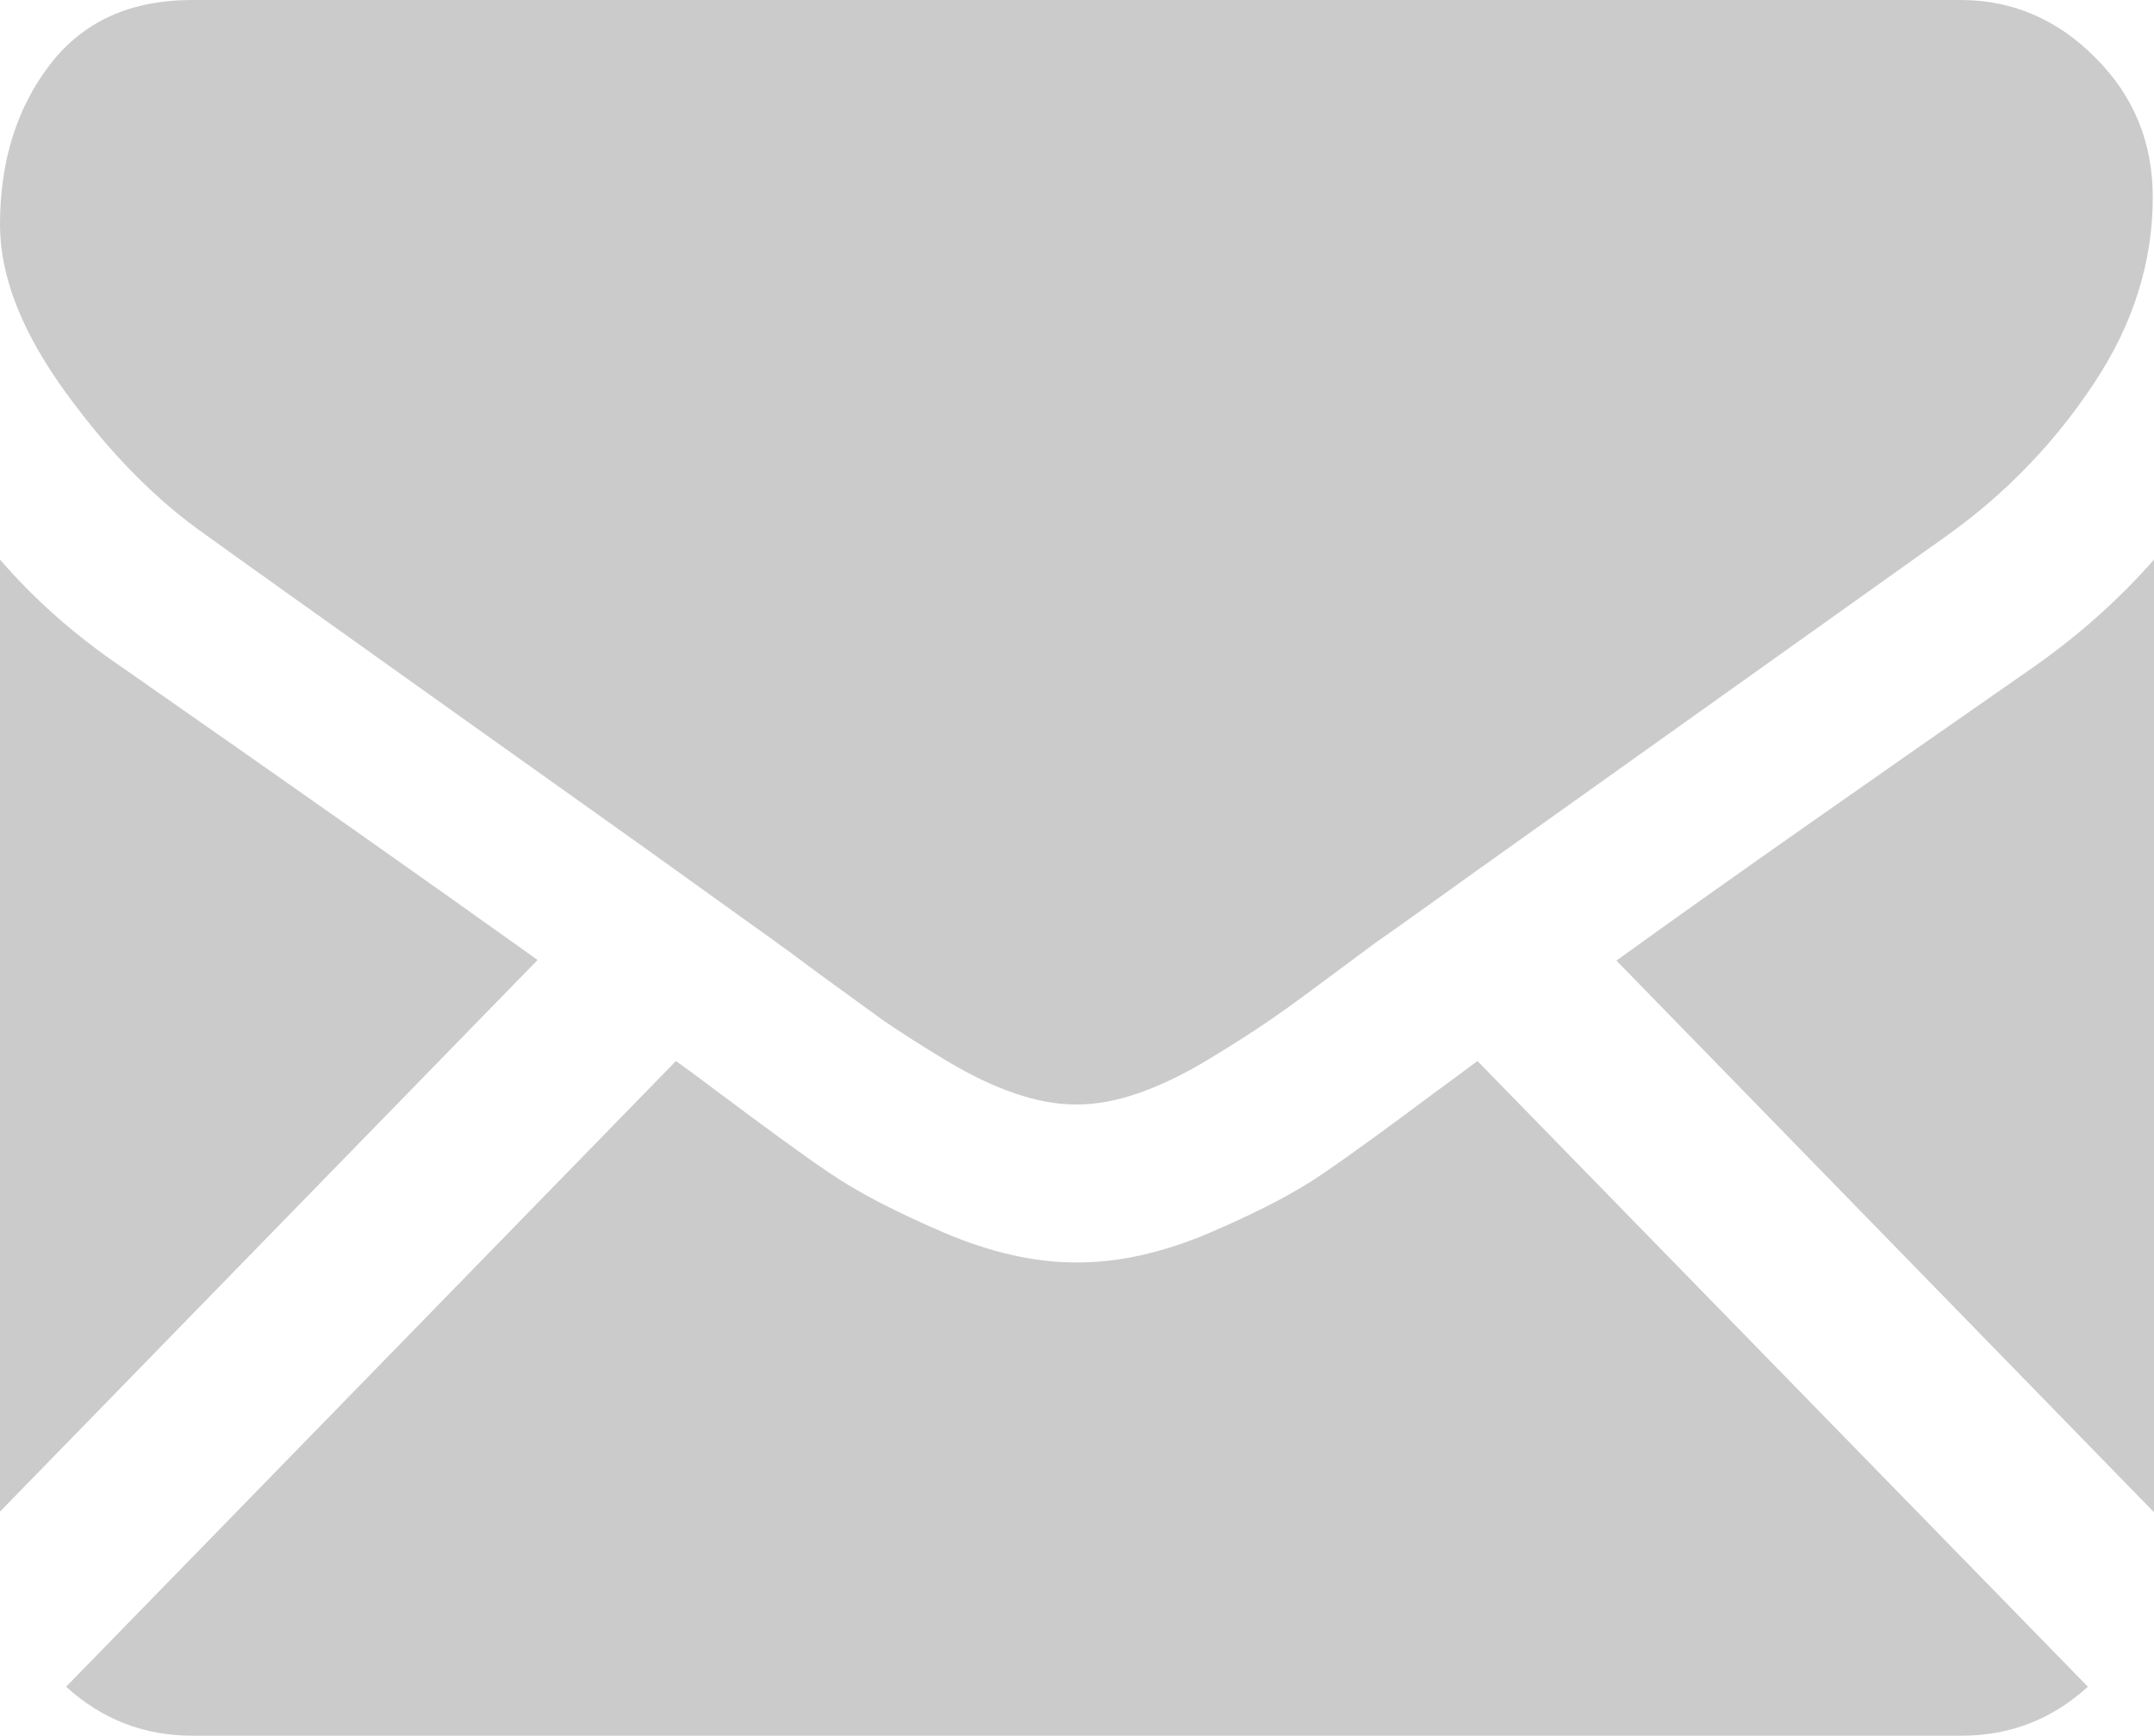
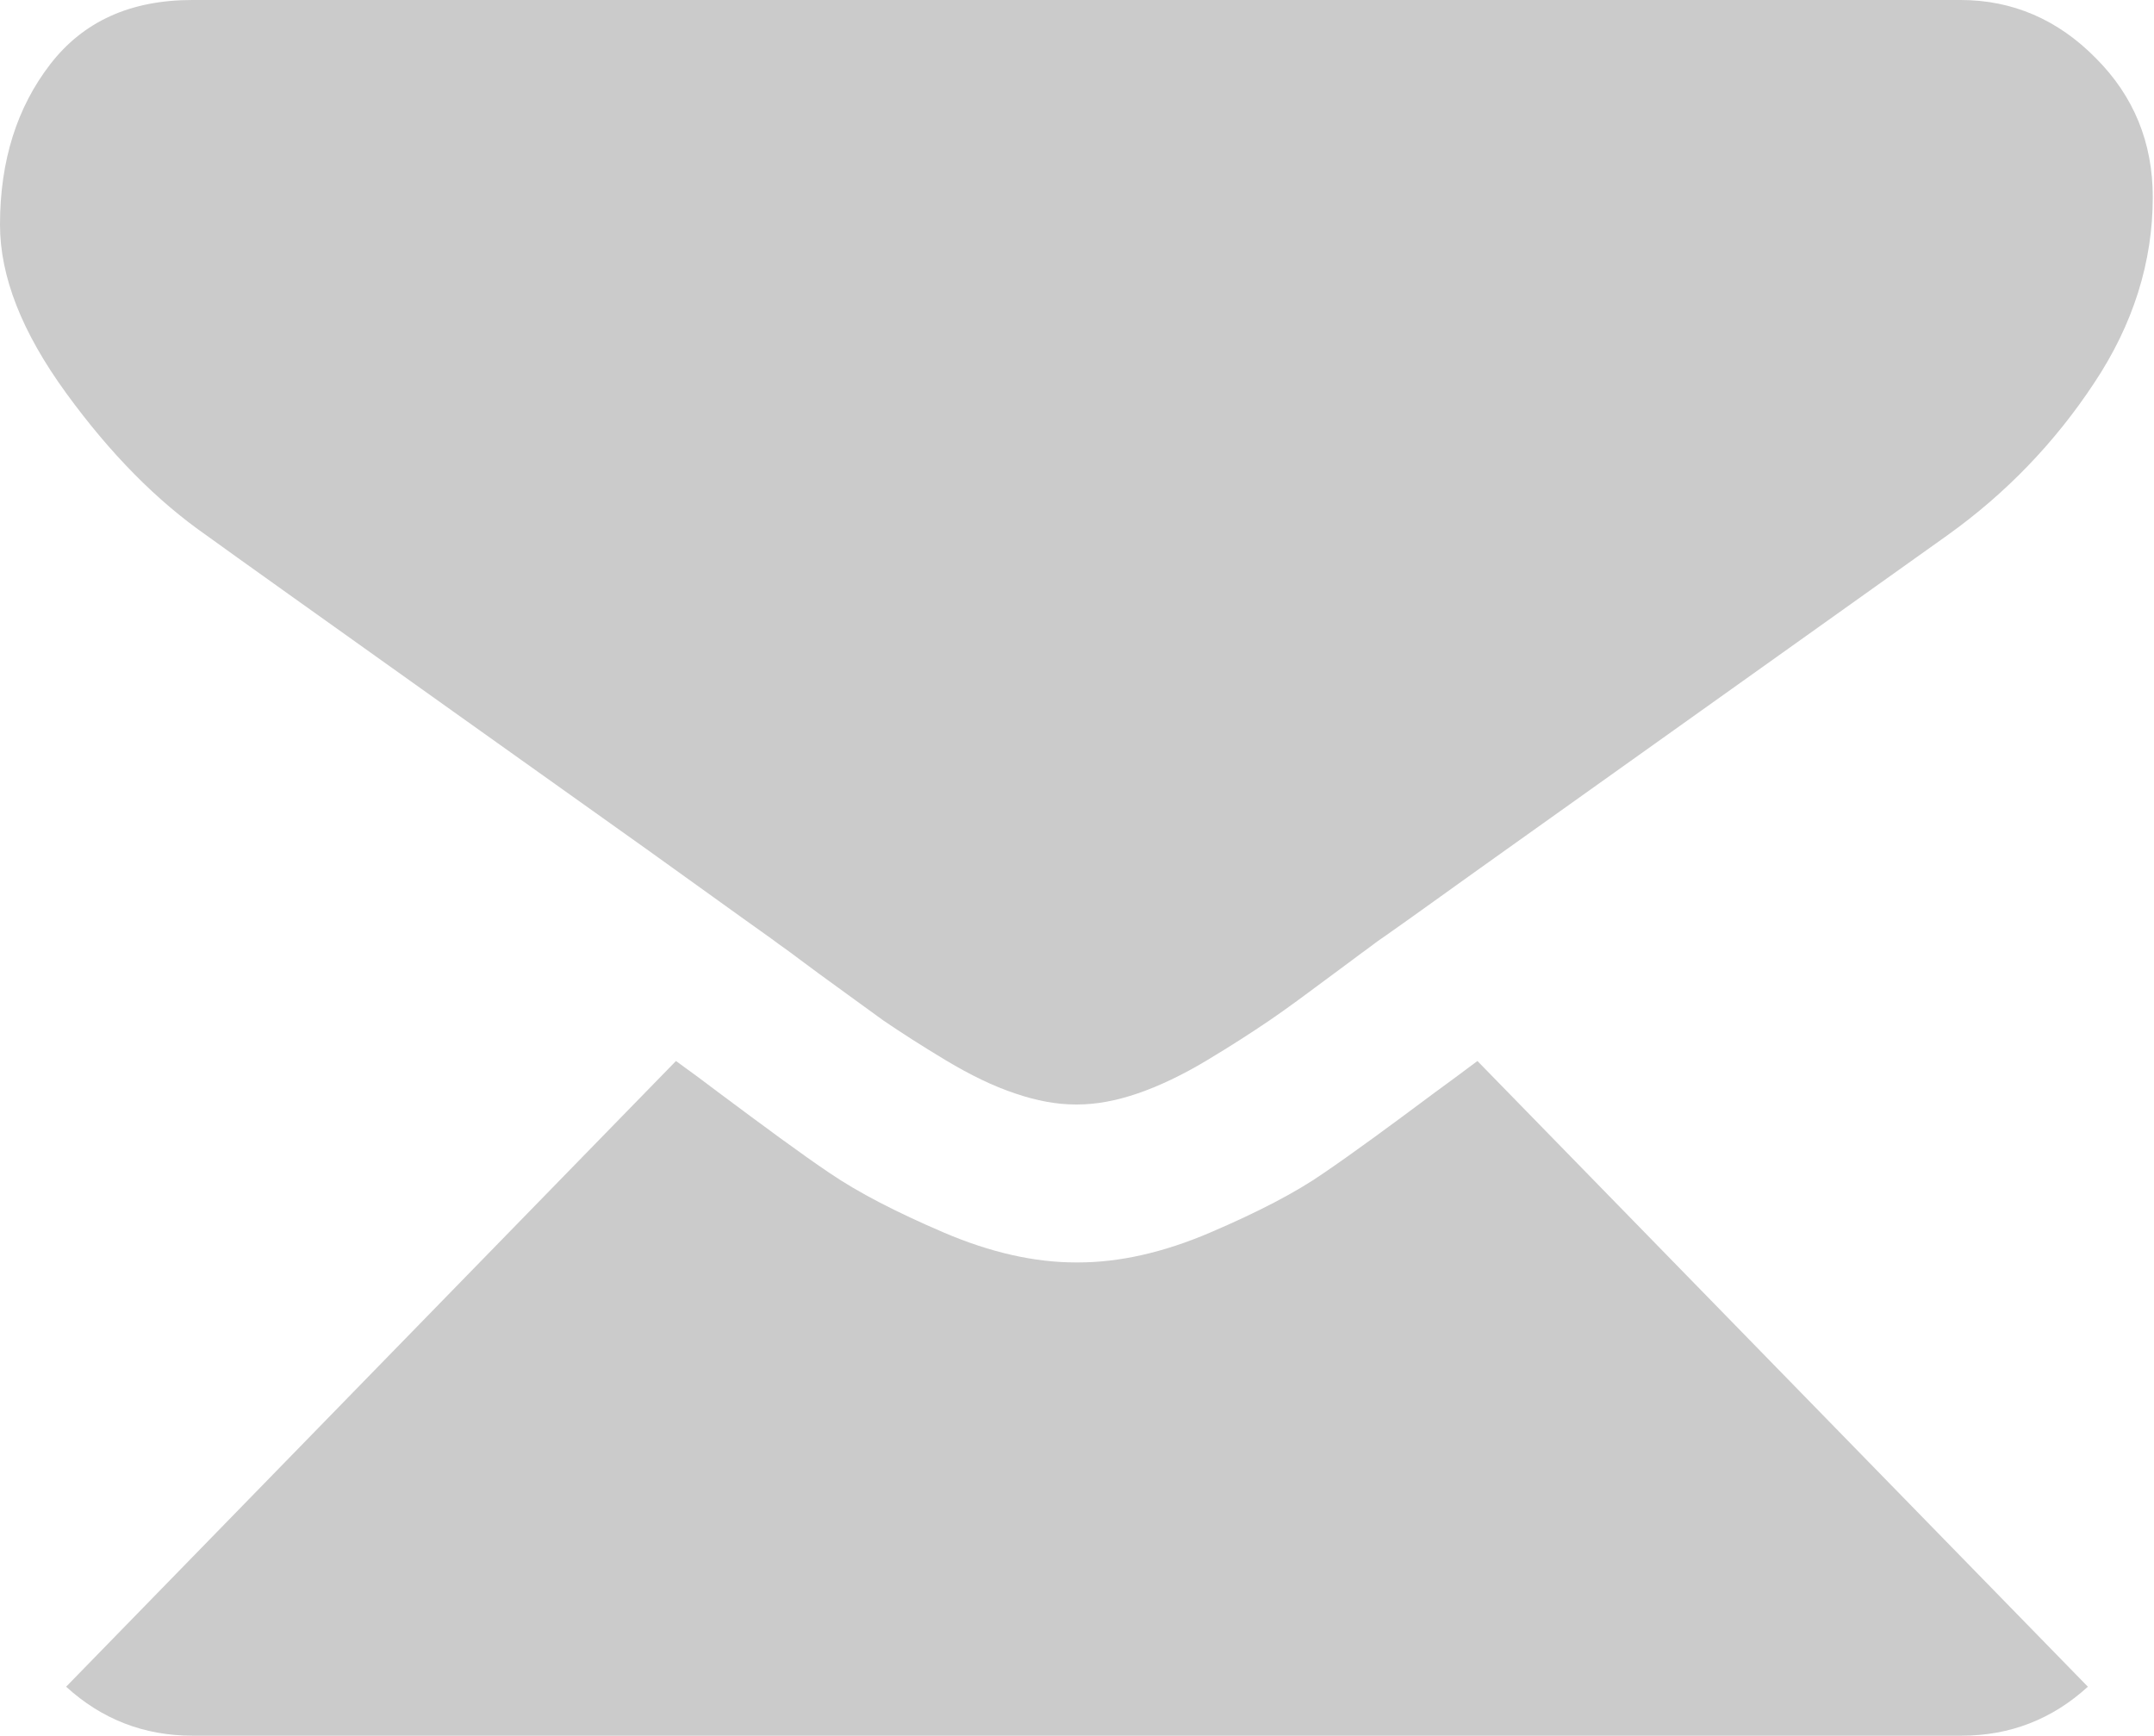
<svg xmlns="http://www.w3.org/2000/svg" id="Capa_2" viewBox="0 0 35.18 28.35">
  <defs>
    <style>.cls-1{fill:#cbcbcb;fill-rule:evenodd;}</style>
  </defs>
  <g id="Capa_1-2">
    <g>
      <path class="cls-1" d="M32.04,28.35c.79,0,1.48-.27,2.06-.8l-9.97-10.22c-.24,.18-.47,.35-.69,.51-.75,.56-1.35,1-1.82,1.32-.46,.32-1.08,.64-1.85,.97-.77,.33-1.49,.49-2.16,.49h-.04c-.67,0-1.39-.16-2.16-.49-.77-.33-1.39-.65-1.86-.97-.46-.31-1.07-.76-1.82-1.32-.21-.16-.44-.33-.69-.51L1.08,27.55c.58,.53,1.27,.8,2.06,.8h28.9Z" />
-       <path class="cls-1" d="M1.98,10.89c-.75-.51-1.41-1.09-1.98-1.75v15.55L8.78,15.68c-1.76-1.26-4.02-2.85-6.8-4.79" />
-       <path class="cls-1" d="M33.22,10.89c-2.67,1.86-4.95,3.45-6.82,4.8l8.78,9.01V9.14c-.56,.64-1.22,1.23-1.96,1.75" />
      <path class="cls-1" d="M32.04,0H3.14C2.13,0,1.36,.35,.82,1.05c-.54,.7-.82,1.57-.82,2.62,0,.85,.36,1.76,1.08,2.75,.72,.99,1.48,1.76,2.3,2.33,.44,.32,1.79,1.28,4.02,2.87,1.21,.86,2.26,1.61,3.16,2.25,.77,.55,1.43,1.03,1.98,1.42,.06,.04,.16,.12,.29,.21,.14,.1,.32,.24,.54,.4,.43,.31,.78,.57,1.06,.77,.28,.19,.62,.41,1.02,.65,.4,.24,.77,.42,1.13,.54,.35,.12,.68,.18,.98,.18h.04c.3,0,.63-.06,.98-.18,.35-.12,.73-.3,1.13-.54,.4-.24,.74-.46,1.02-.65,.28-.19,.63-.45,1.06-.77,.22-.16,.4-.3,.54-.4,.13-.1,.23-.17,.29-.21,.43-.3,1.09-.78,1.99-1.42,1.63-1.16,4.03-2.87,7.2-5.13,.95-.68,1.75-1.51,2.39-2.48,.64-.96,.96-1.98,.96-3.04,0-.89-.31-1.65-.93-2.27-.62-.63-1.36-.95-2.21-.95" />
    </g>
  </g>
</svg>